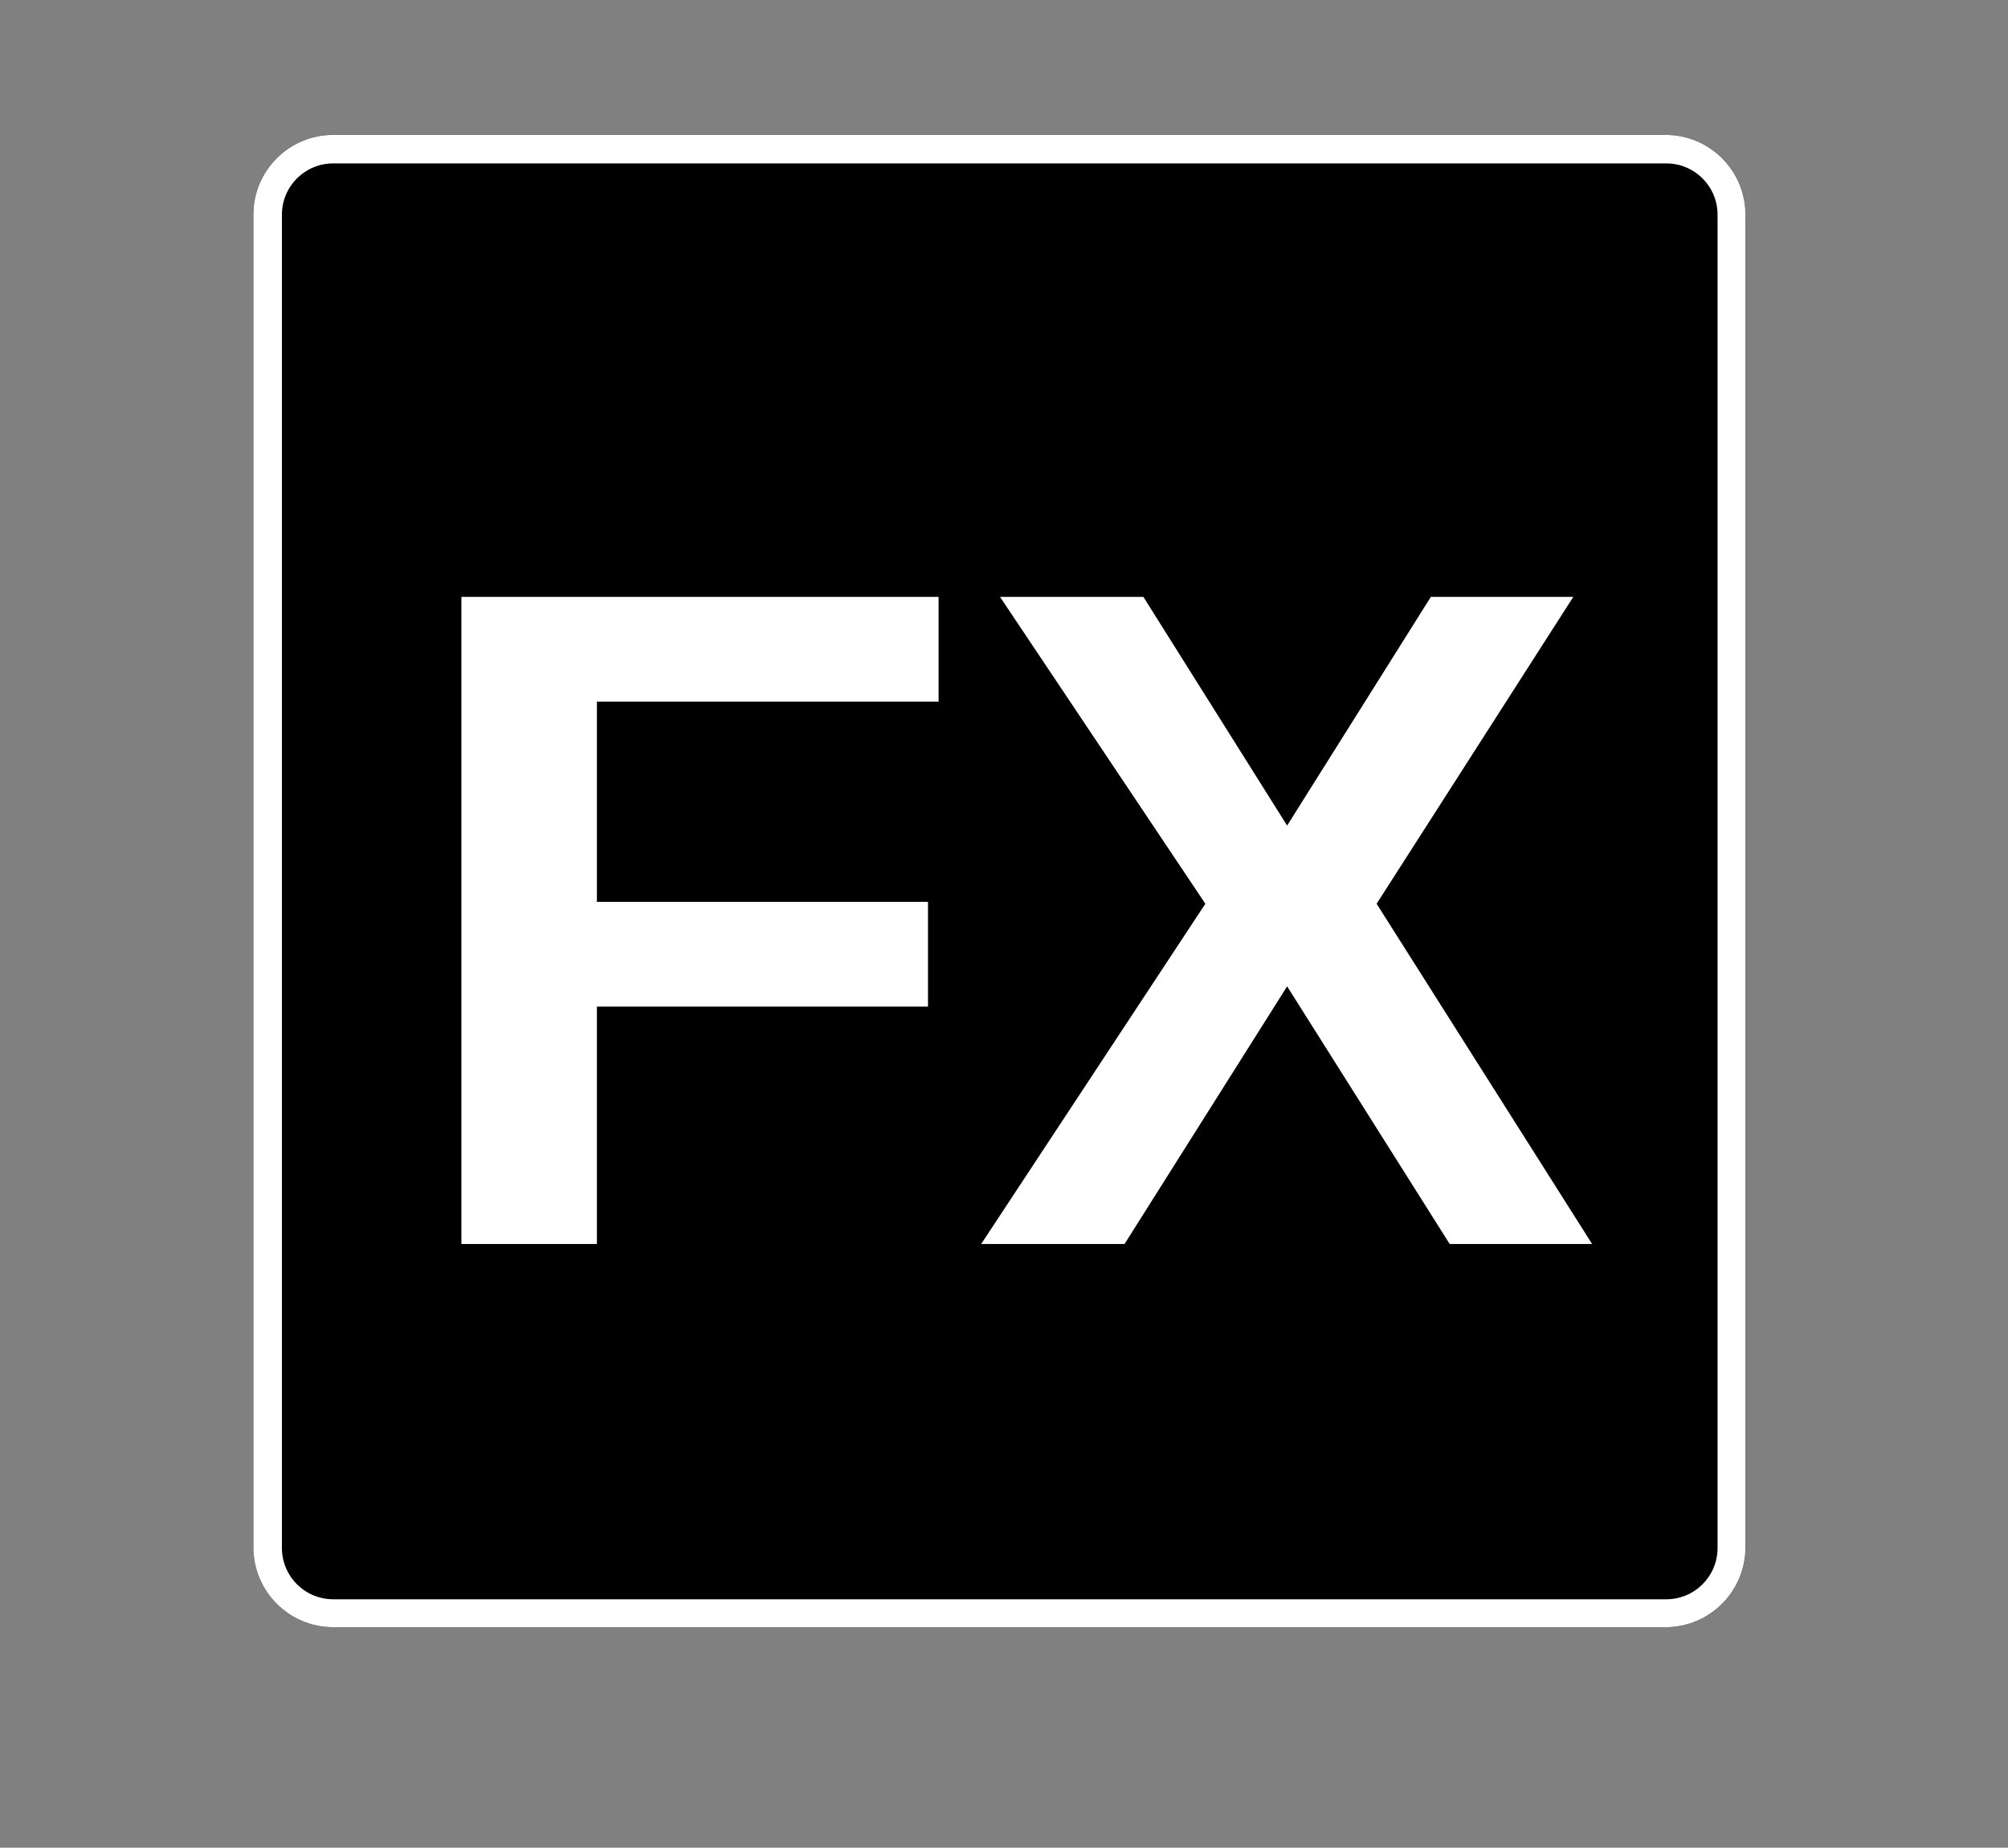
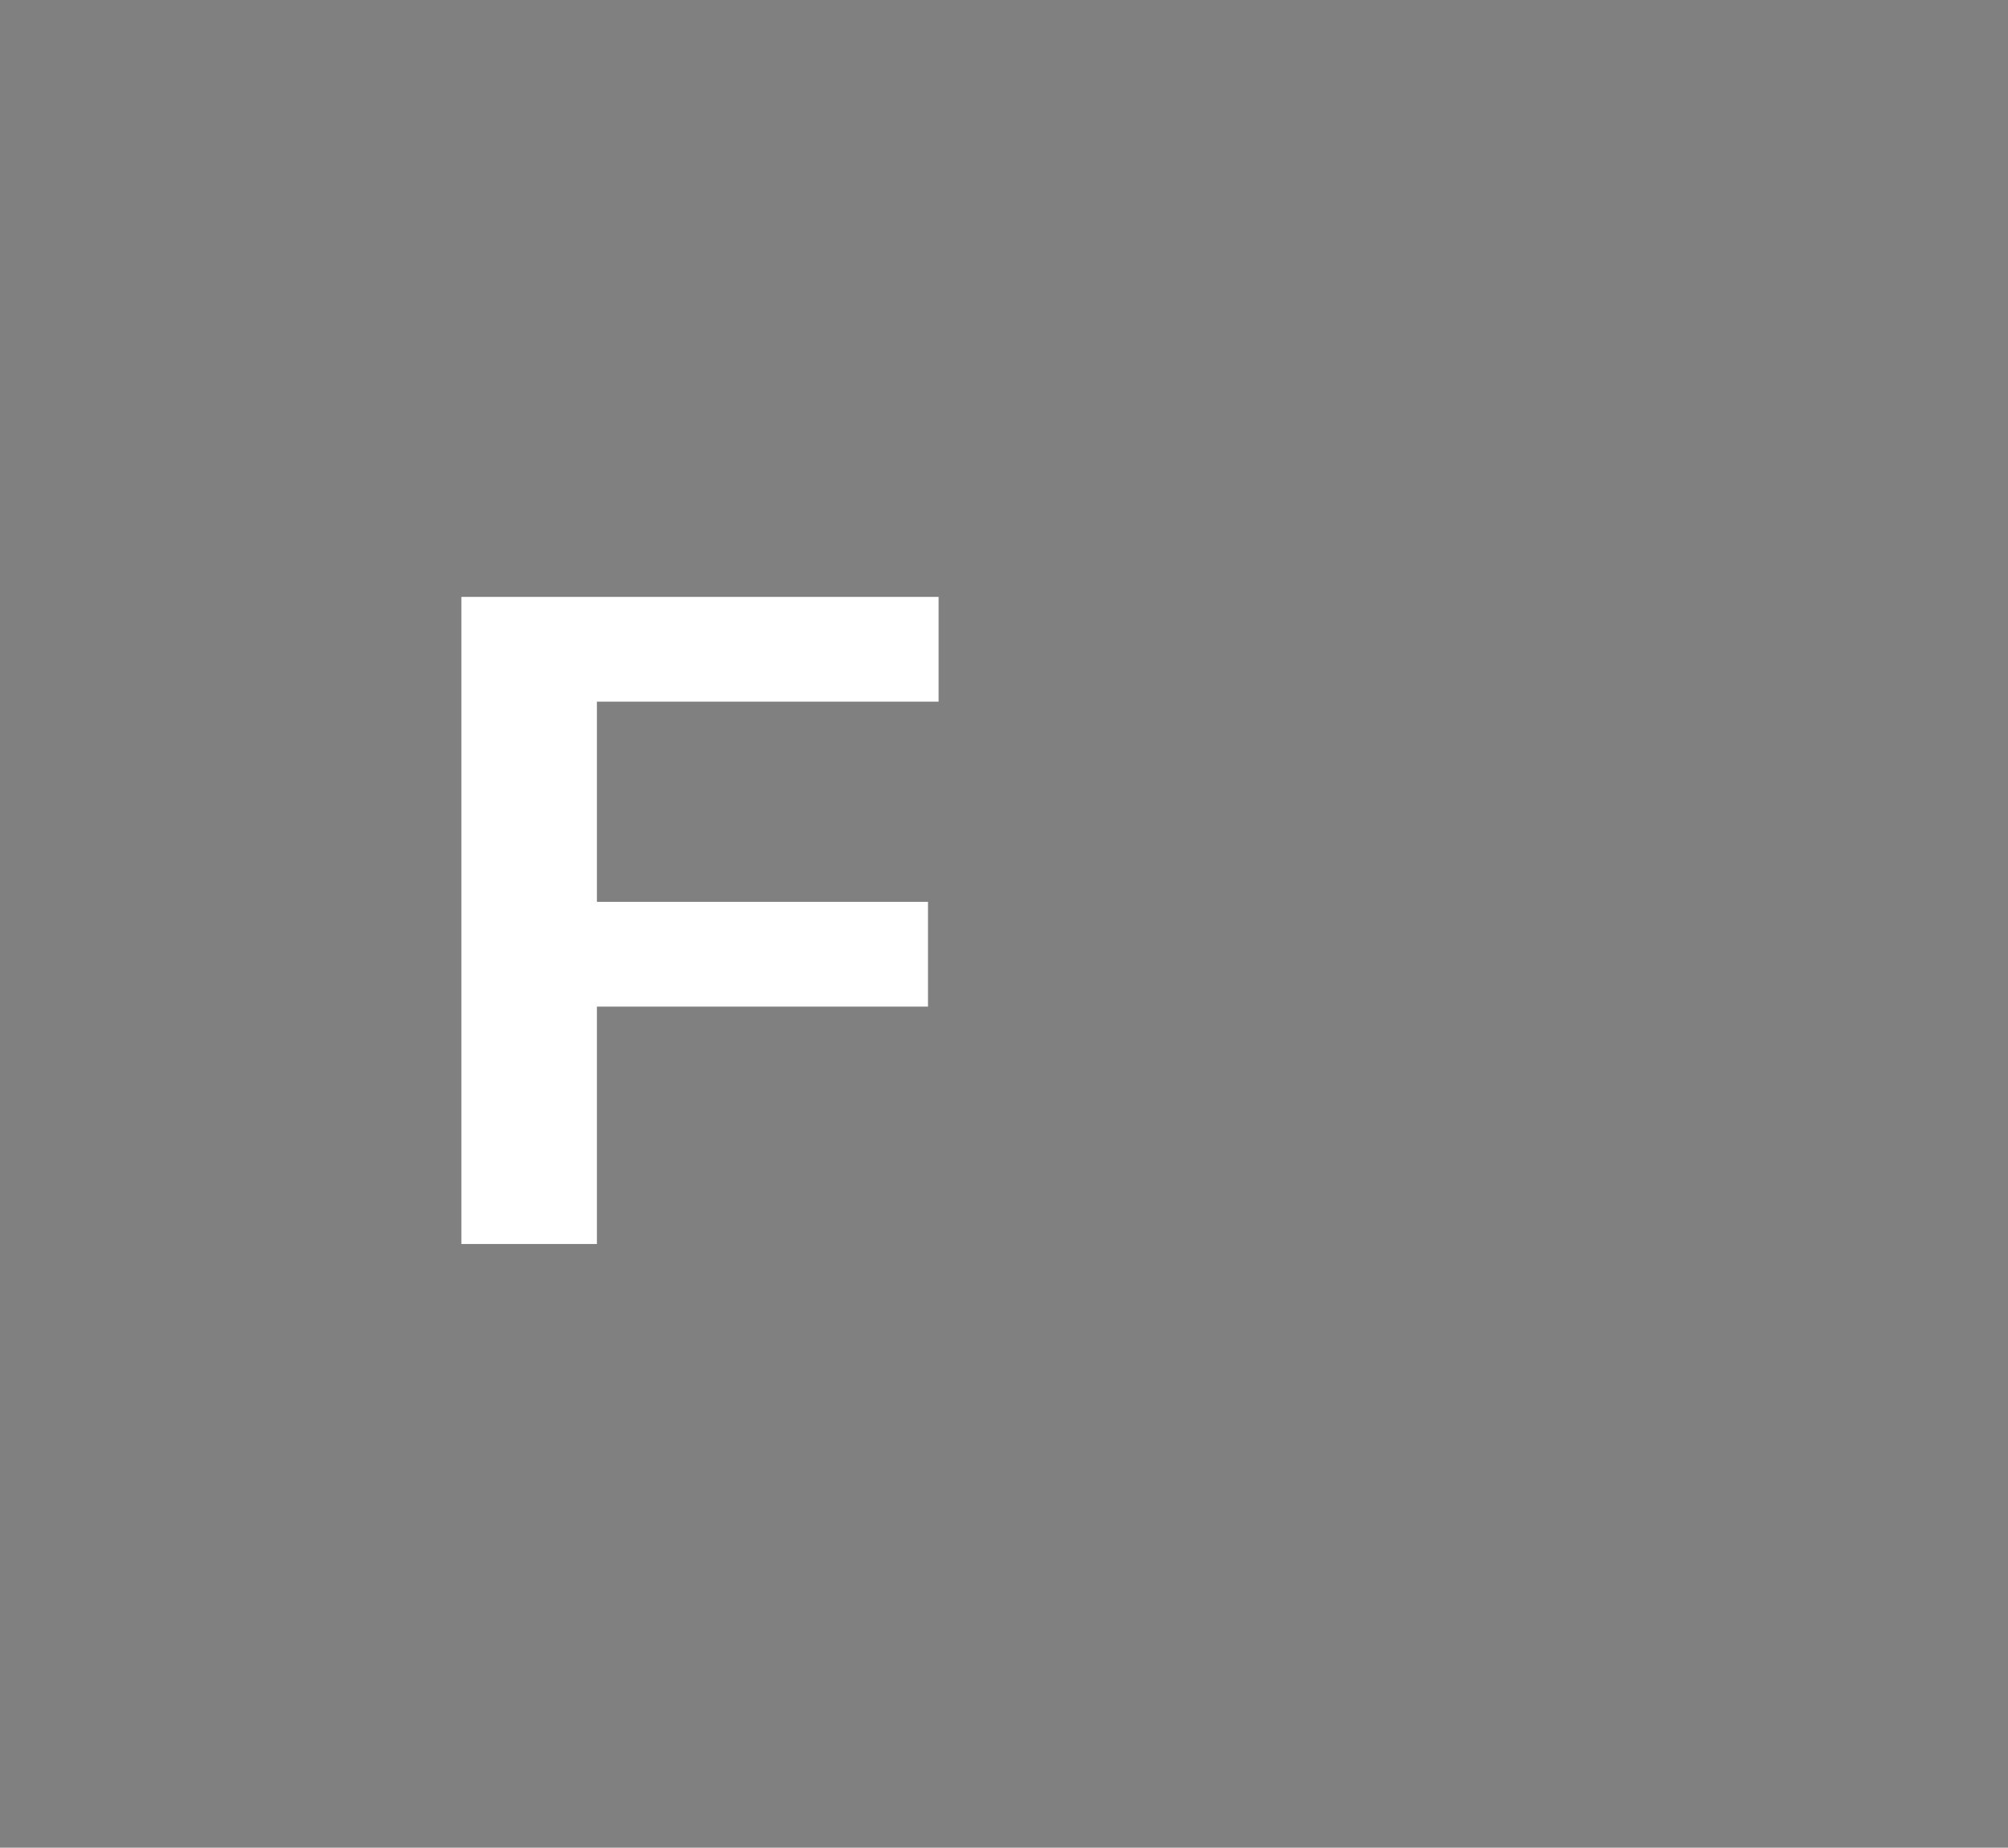
<svg xmlns="http://www.w3.org/2000/svg" width="351" zoomAndPan="magnify" viewBox="0 0 263.25 242.25" height="323" preserveAspectRatio="xMidYMid meet">
  <rect x="0" y="0" width="263.25" height="242.25" fill="#808080" stroke="none" />
  <defs>
    <g />
    <clipPath id="8ba40218dd">
-       <path d="M 33.219 17.676 L 228.844 17.676 L 228.844 214 L 33.219 214 Z M 33.219 17.676 " clip-rule="nonzero" />
-     </clipPath>
+       </clipPath>
    <clipPath id="e440d7e143">
-       <path d="M 43.688 17.676 L 218.375 17.676 C 224.156 17.676 228.844 22.363 228.844 28.145 L 228.844 202.883 C 228.844 208.664 224.156 213.348 218.375 213.348 L 43.688 213.348 C 37.906 213.348 33.219 208.664 33.219 202.883 L 33.219 28.145 C 33.219 22.363 37.906 17.676 43.688 17.676 Z M 43.688 17.676 " clip-rule="nonzero" />
-     </clipPath>
+       </clipPath>
    <clipPath id="0e9d31eb67">
-       <path d="M 33.219 17.684 L 229 17.684 L 229 213.57 L 33.219 213.57 Z M 33.219 17.684 " clip-rule="nonzero" />
+       <path d="M 33.219 17.684 L 229 213.57 L 33.219 213.57 Z M 33.219 17.684 " clip-rule="nonzero" />
    </clipPath>
    <clipPath id="50c394fbc0">
-       <path d="M 43.688 17.684 L 218.367 17.684 C 224.145 17.684 228.832 22.367 228.832 28.148 L 228.832 202.875 C 228.832 208.656 224.145 213.344 218.367 213.344 L 43.688 213.344 C 37.906 213.344 33.219 208.656 33.219 202.875 L 33.219 28.148 C 33.219 22.367 37.906 17.684 43.688 17.684 Z M 43.688 17.684 " clip-rule="nonzero" />
-     </clipPath>
+       </clipPath>
  </defs>
  <g clip-path="url(#8ba40218dd)">
    <g clip-path="url(#e440d7e143)">
-       <path fill="#000000" d="M 33.219 17.676 L 228.844 17.676 L 228.844 213.301 L 33.219 213.301 Z M 33.219 17.676 " fill-opacity="1" fill-rule="nonzero" />
-     </g>
+       </g>
  </g>
  <g clip-path="url(#0e9d31eb67)">
    <g clip-path="url(#50c394fbc0)">
      <path stroke-linecap="butt" transform="matrix(0.748, 0, 0, 0.748, 33.219, 17.682)" fill="none" stroke-linejoin="miter" d="M 14.001 0.002 L 247.628 0.002 C 255.355 0.002 261.624 6.267 261.624 13.999 L 261.624 247.689 C 261.624 255.421 255.355 261.69 247.628 261.69 L 14.001 261.69 C 6.268 261.69 -0.001 255.421 -0.001 247.689 L -0.001 13.999 C -0.001 6.267 6.268 0.002 14.001 0.002 Z M 14.001 0.002 " stroke="#ffffff" stroke-width="10" stroke-opacity="1" stroke-miterlimit="4" />
    </g>
  </g>
  <g fill="#ffffff" fill-opacity="1">
    <g transform="translate(52.239, 163.103)">
      <g>
        <path d="M 26.016 -71.109 L 26.016 -44.859 L 69.422 -44.859 L 69.422 -31.125 L 26.016 -31.125 L 26.016 0 L 8.25 0 L 8.25 -84.844 L 70.812 -84.844 L 70.812 -71.109 Z M 26.016 -71.109 " />
      </g>
    </g>
  </g>
  <g fill="#ffffff" fill-opacity="1">
    <g transform="translate(127.555, 163.103)">
      <g>
-         <path d="M 62.5 0 L 41.188 -33.781 L 19.875 0 L 1.078 0 L 30.469 -44.609 L 3.547 -84.844 L 22.344 -84.844 L 41.188 -54.859 L 60.031 -84.844 L 78.703 -84.844 L 52.922 -44.609 L 81.172 0 Z M 62.5 0 " />
-       </g>
+         </g>
    </g>
  </g>
</svg>